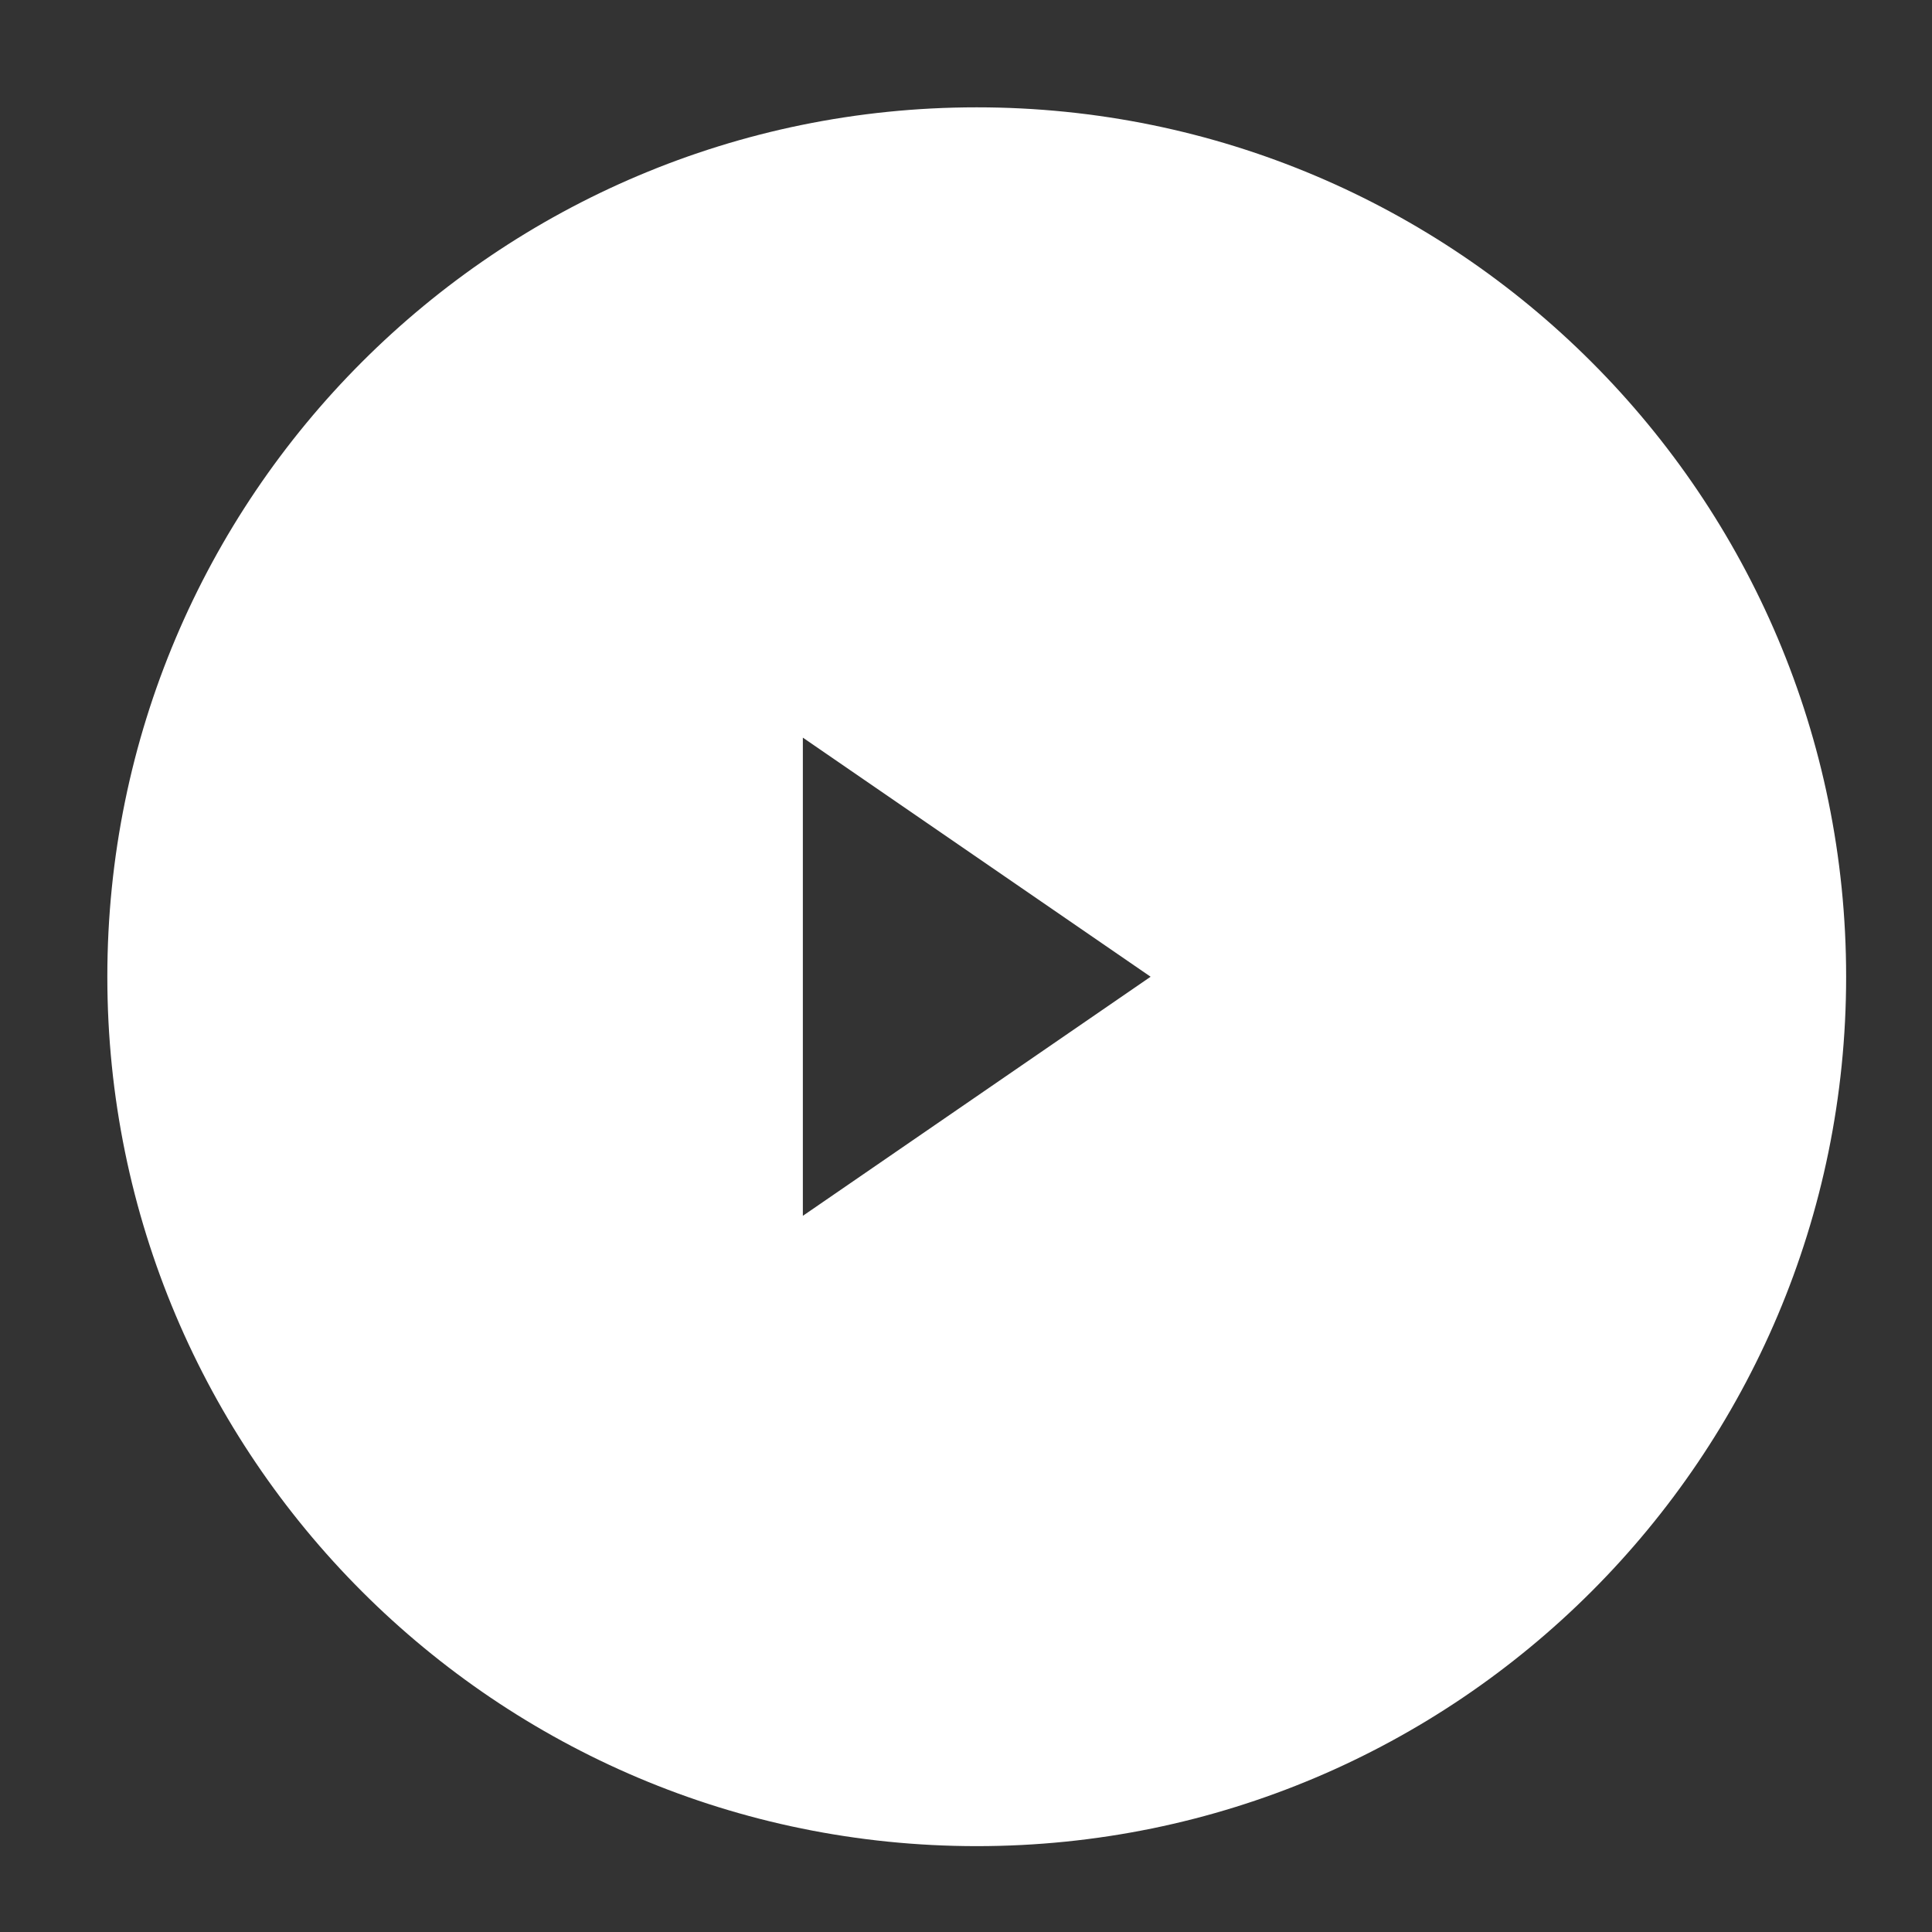
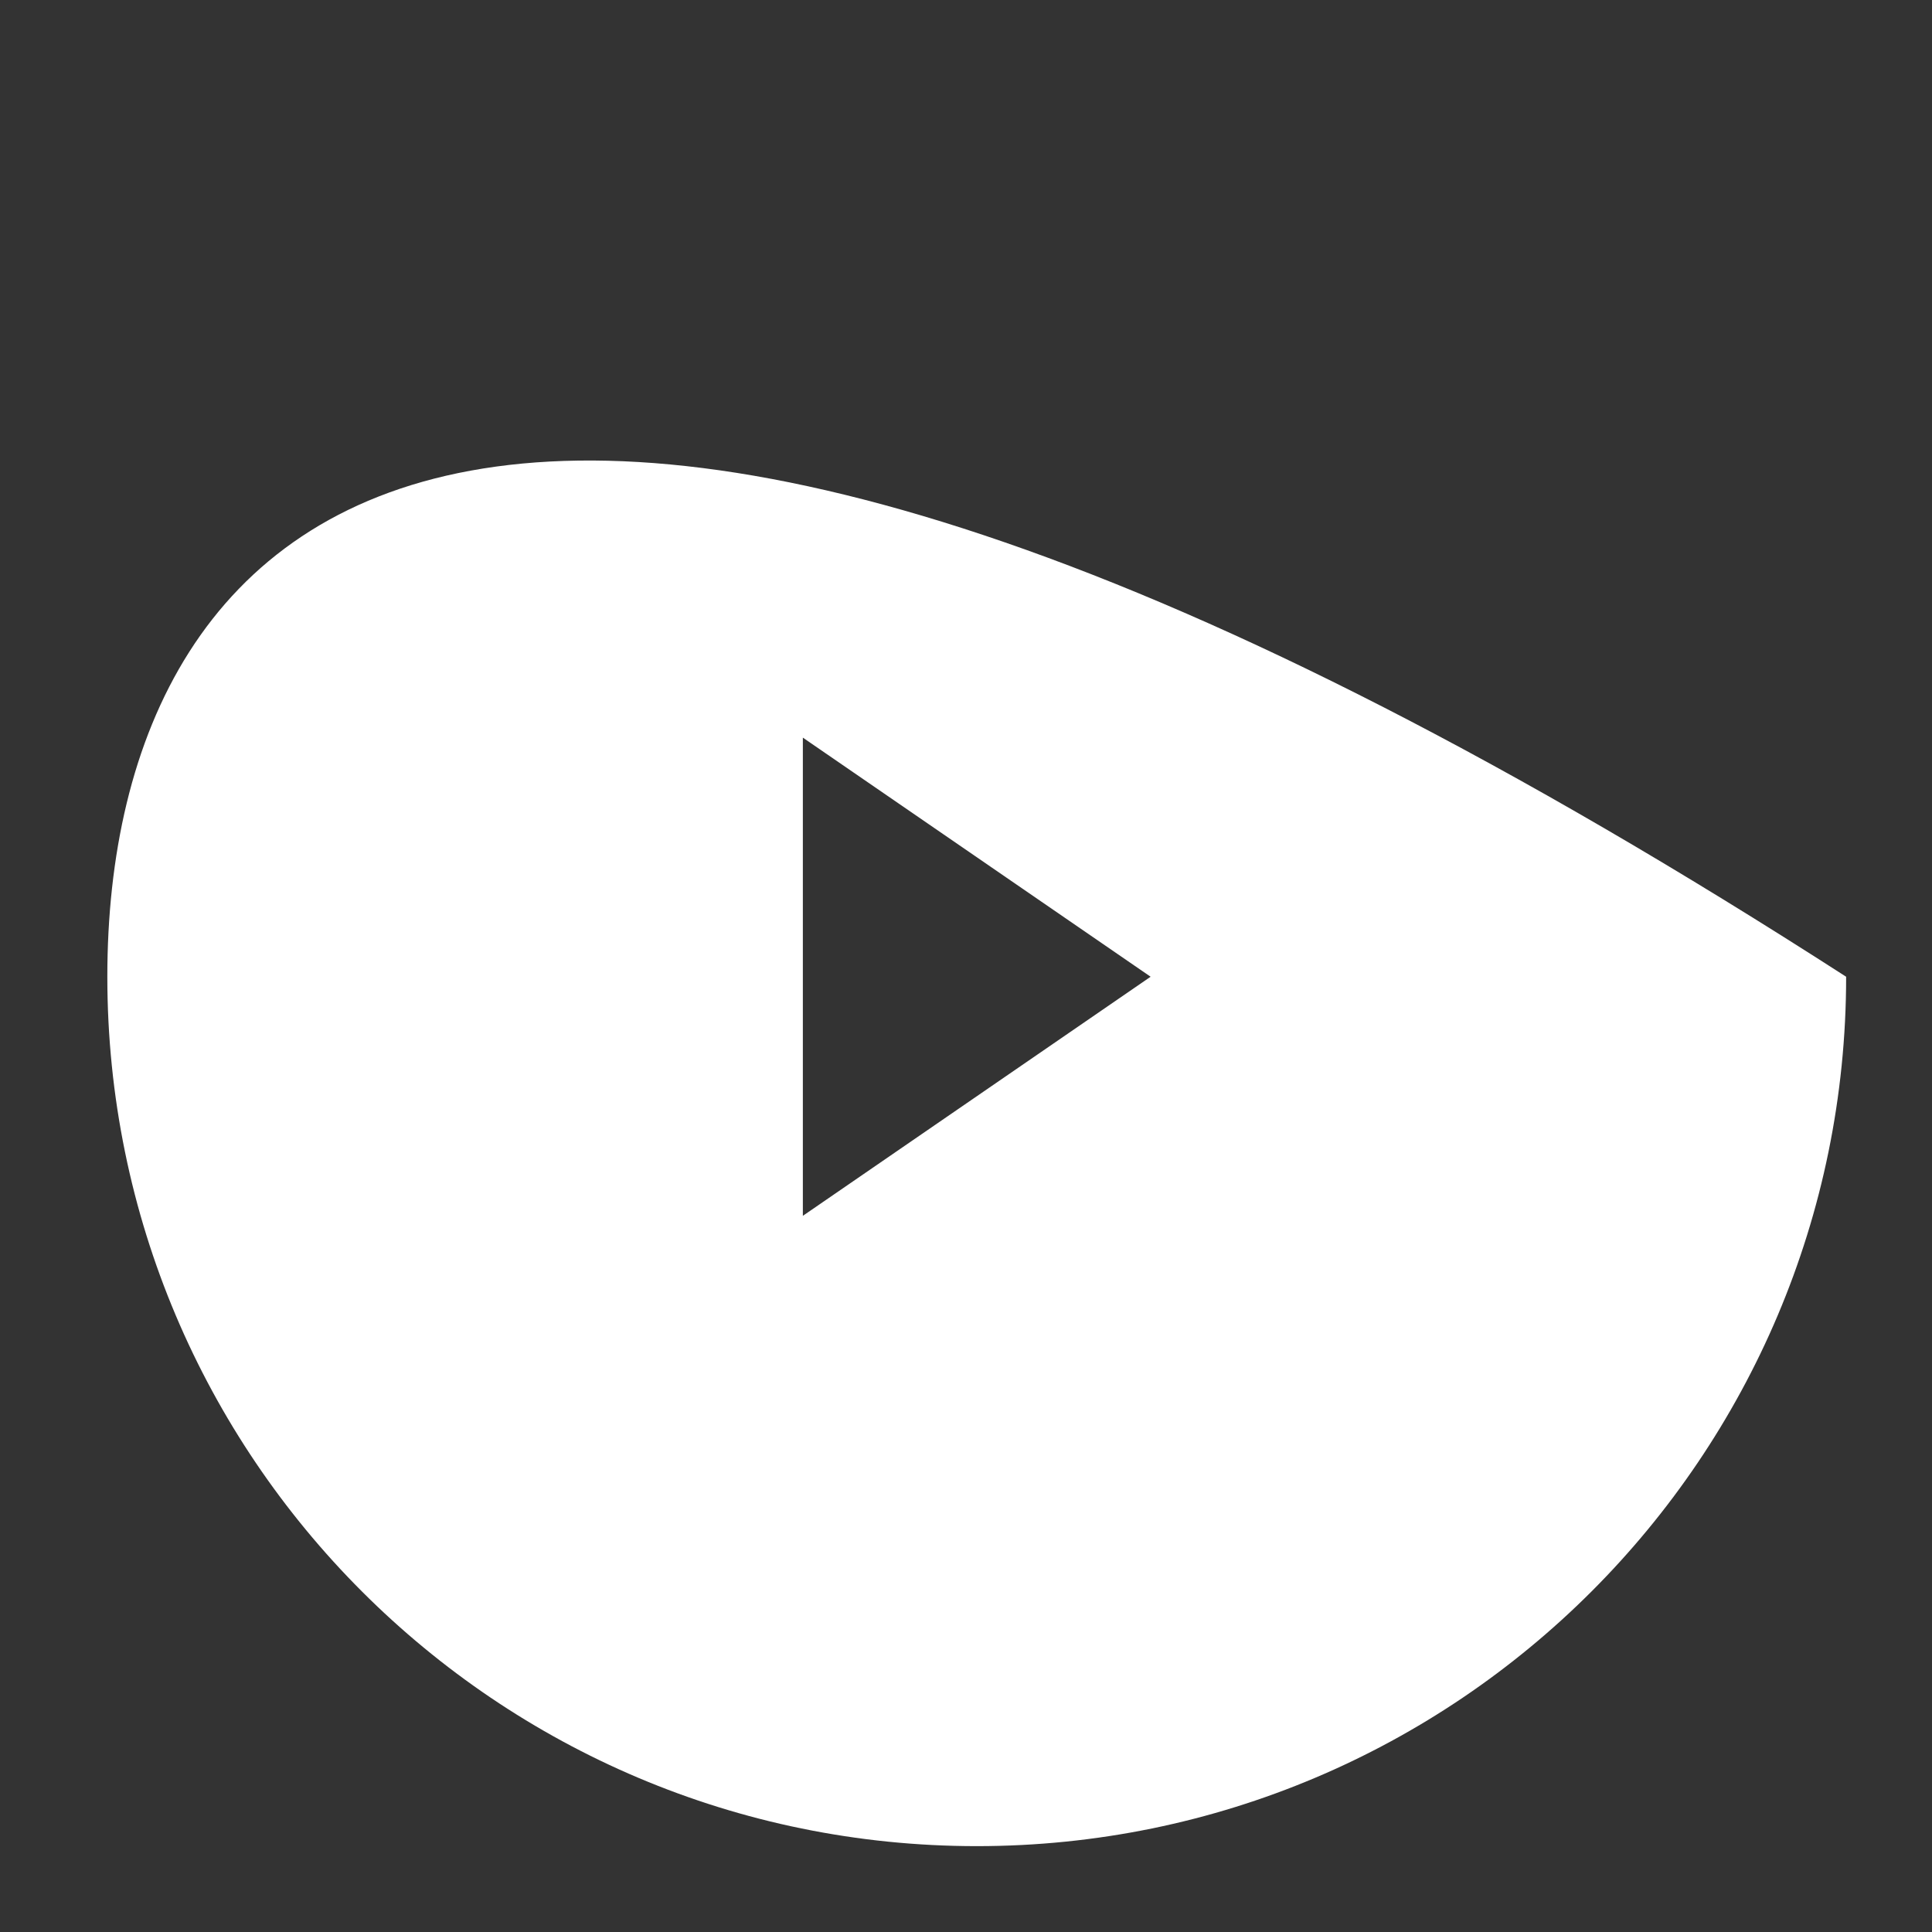
<svg xmlns="http://www.w3.org/2000/svg" width="45" height="45" viewBox="0 0 45 45" fill="none">
  <rect x="0" y="0" width="45" height="45" fill="#333333" stroke="none" />
-   <path fill-rule="evenodd" clip-rule="evenodd" d="M22.75 43C33.934 43 43 33.934 43 22.75C43 11.566 33.934 2.5 22.75 2.5C11.566 2.5 2.5 11.566 2.5 22.75C2.5 33.934 11.566 43 22.75 43ZM26.8 22.75L18.7 28.319V17.181L26.8 22.75Z" fill="white" />
+   <path fill-rule="evenodd" clip-rule="evenodd" d="M22.75 43C33.934 43 43 33.934 43 22.75C11.566 2.5 2.5 11.566 2.5 22.75C2.5 33.934 11.566 43 22.75 43ZM26.8 22.75L18.7 28.319V17.181L26.8 22.75Z" fill="white" />
</svg>